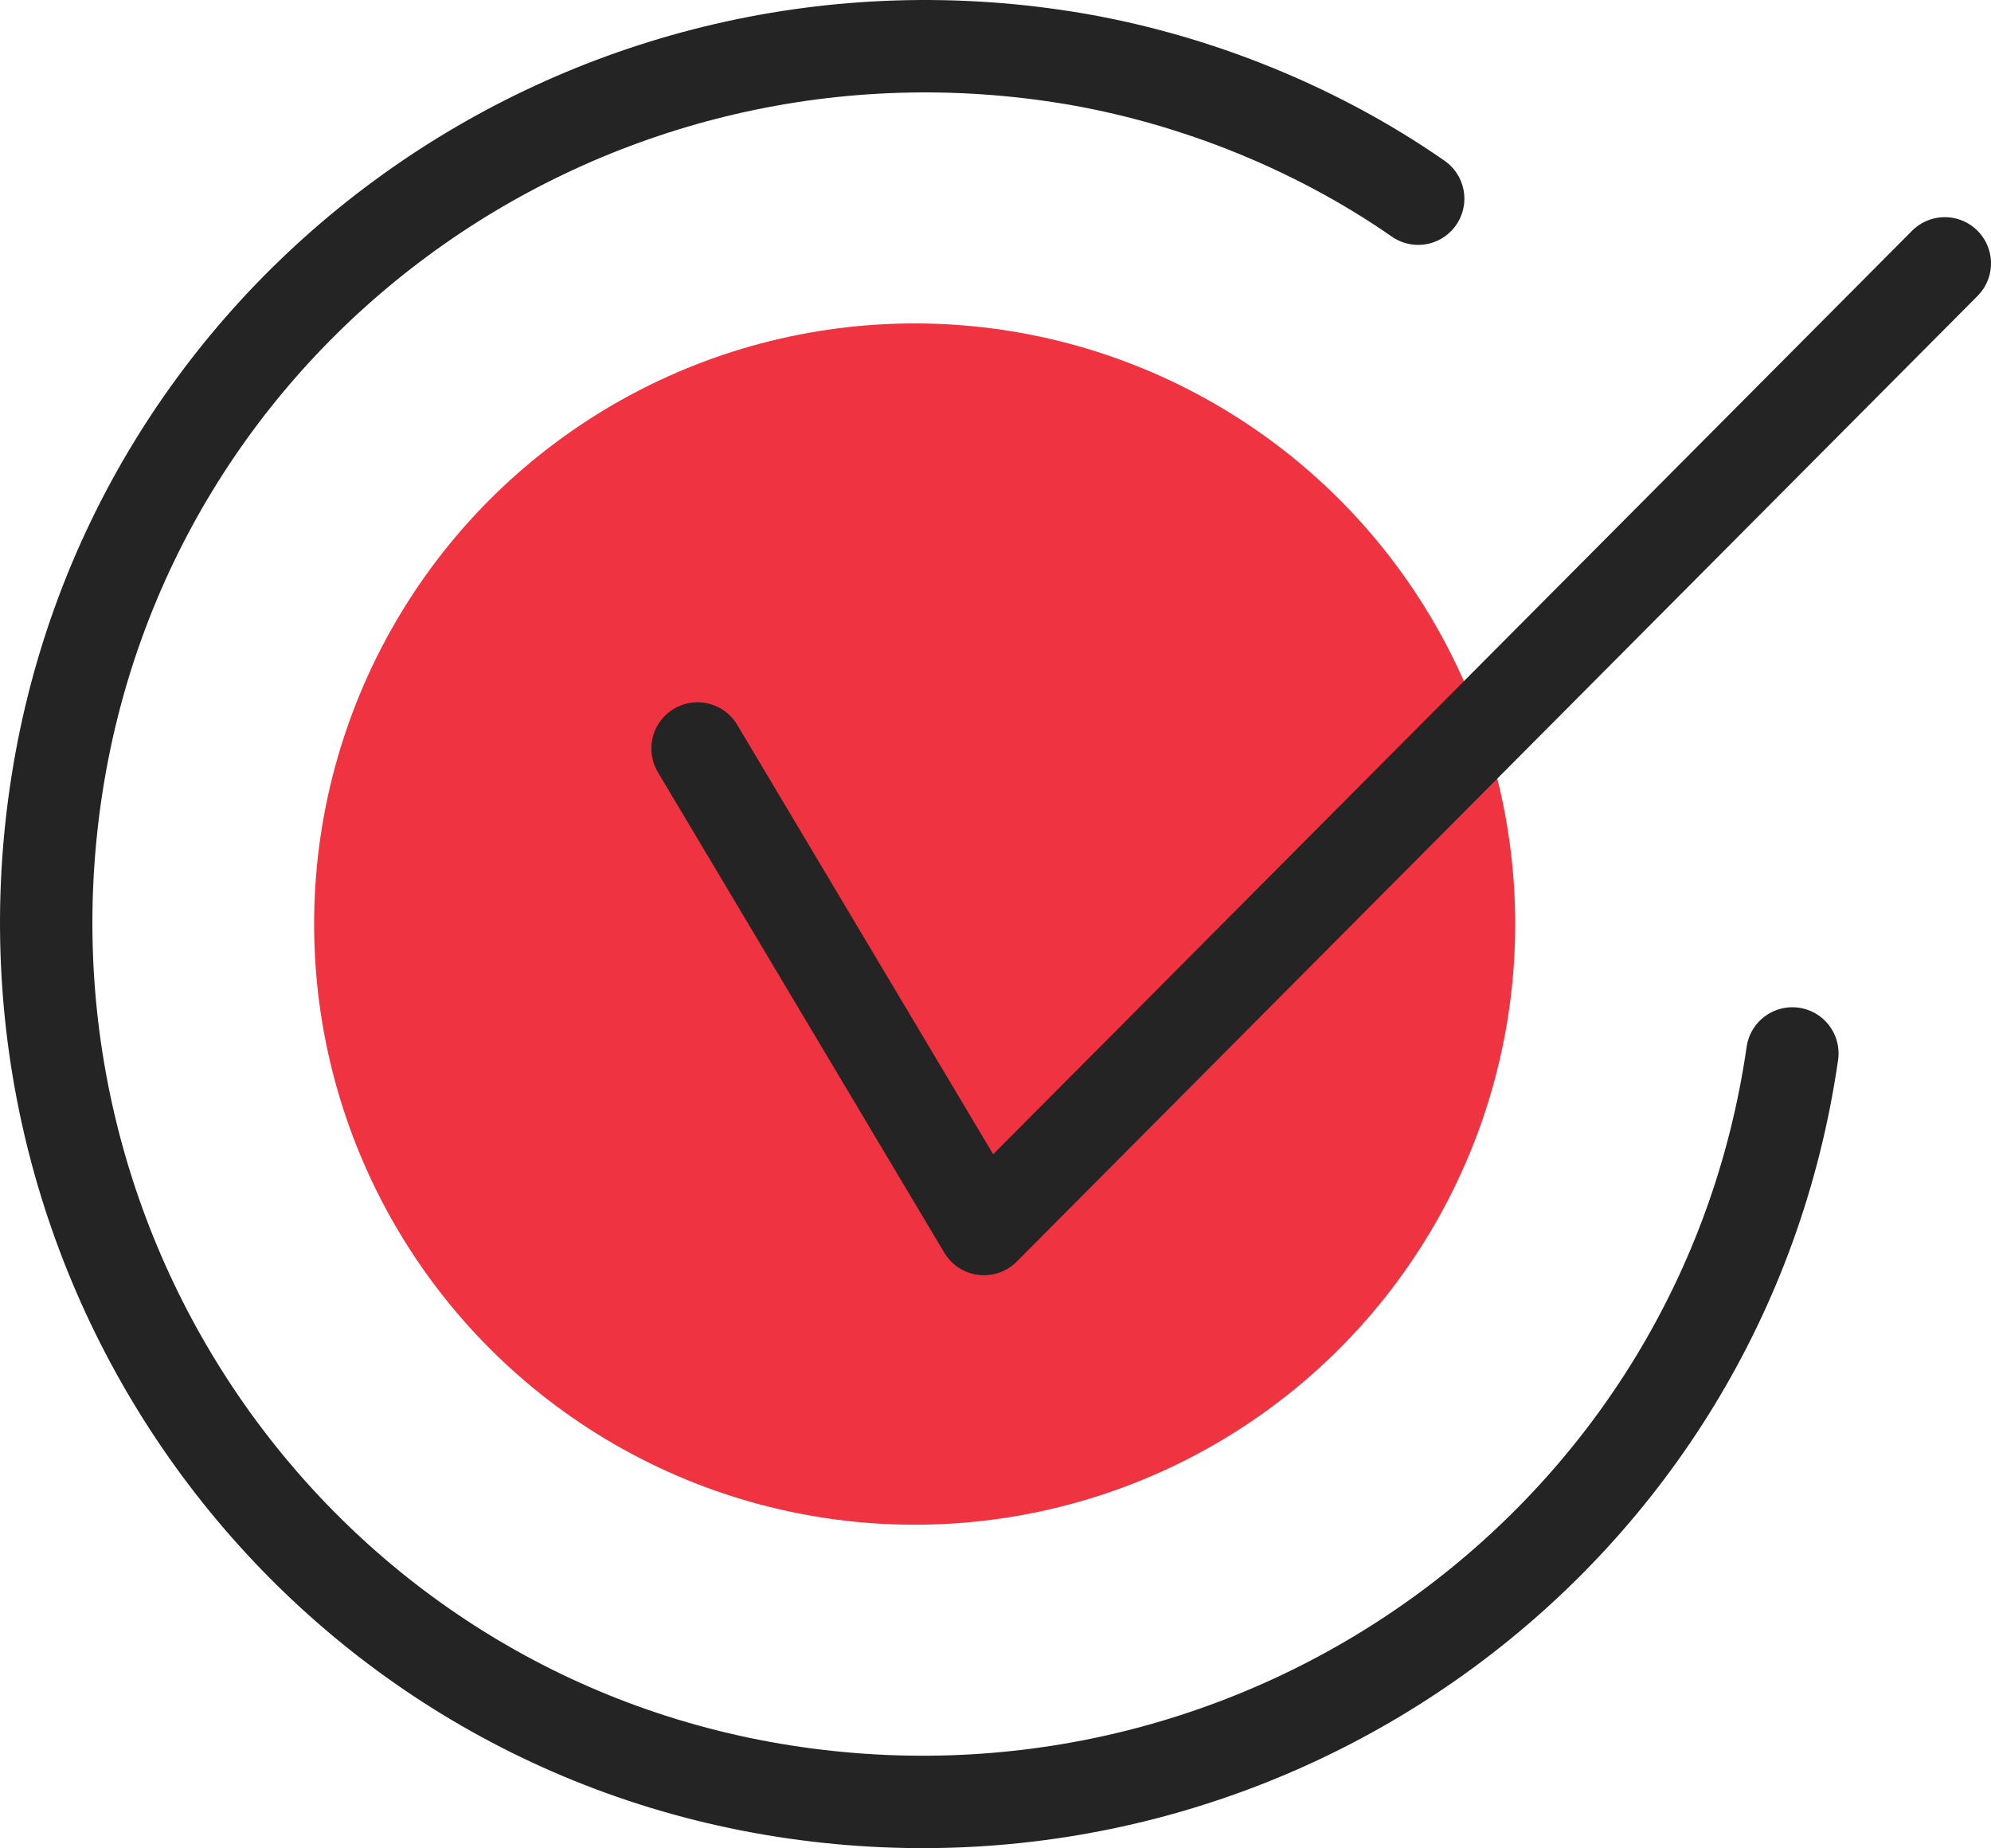
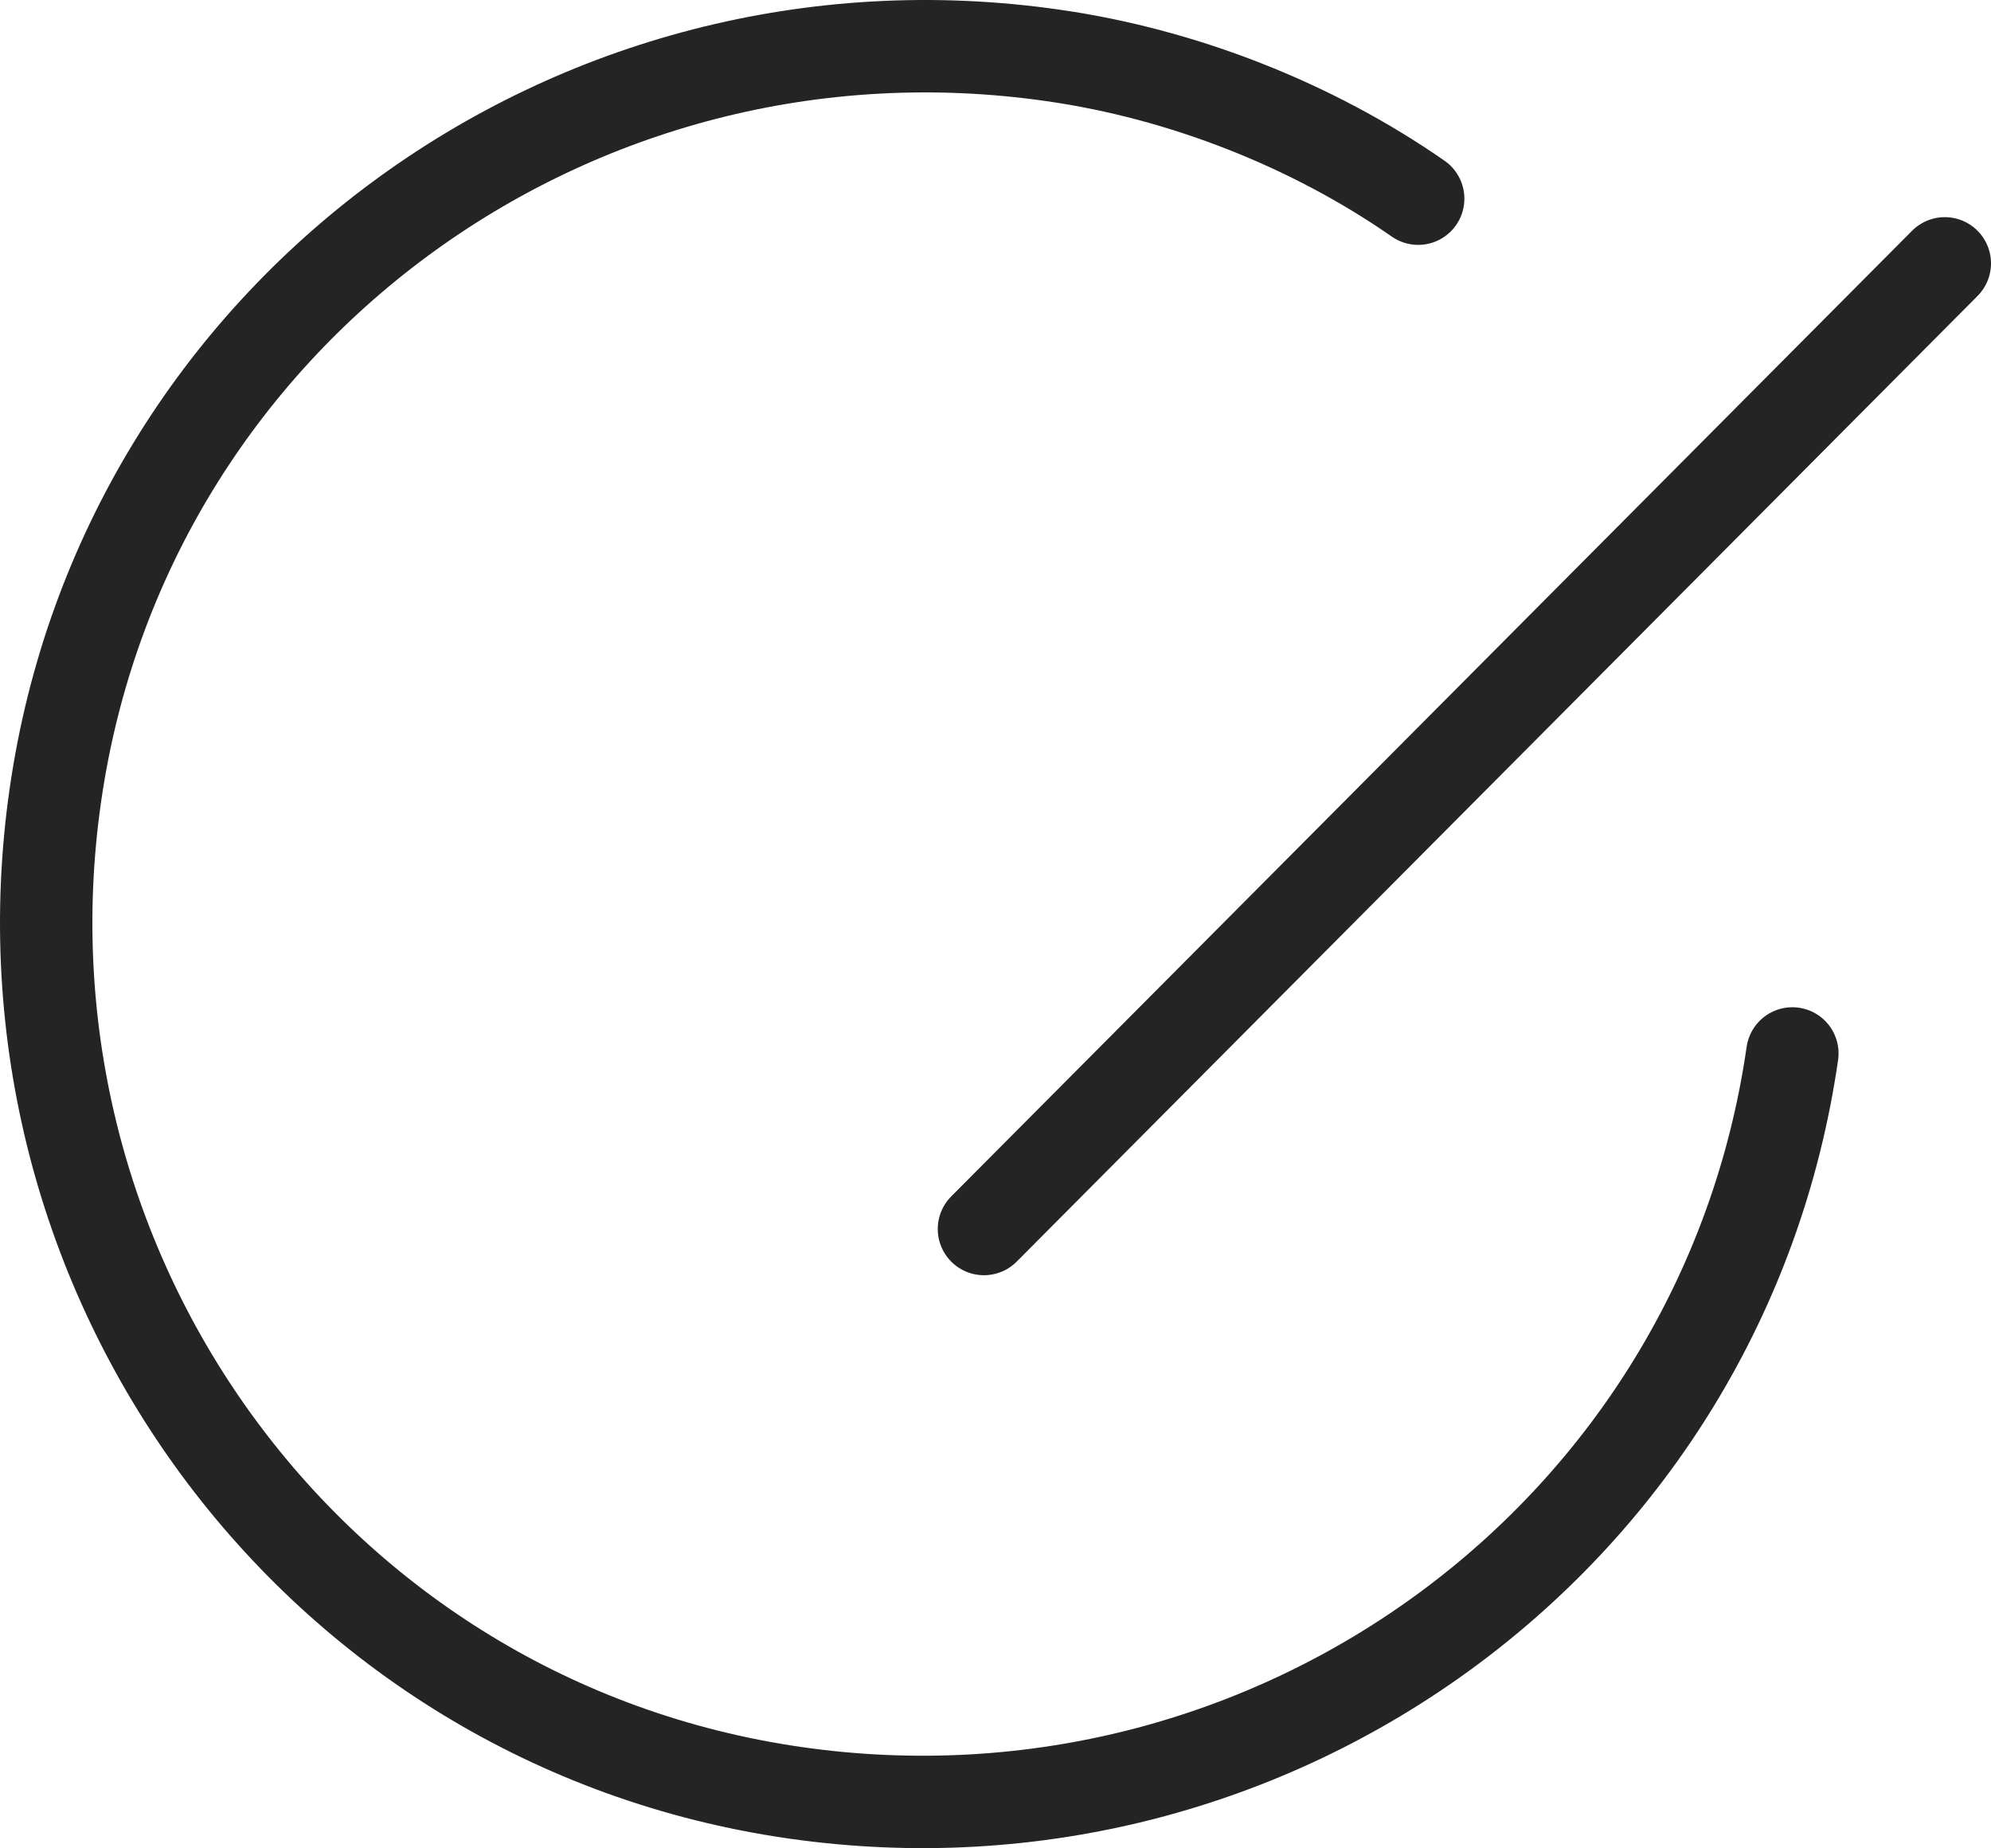
<svg xmlns="http://www.w3.org/2000/svg" version="1.1" id="Layer_1" x="0px" y="0px" viewBox="0 0 43.1 40" style="enable-background:new 0 0 43.1 40;" xml:space="preserve">
  <style type="text/css">
	.st0{fill:#EF3340;}
	.st1{fill:none;stroke:#242424;stroke-width:2;stroke-linecap:round;stroke-linejoin:round;stroke-miterlimit:10;}
</style>
-   <circle id="Ellipse_106" class="st0" cx="19.8" cy="20" r="13" />
-   <path id="Path_8626" class="st1" d="M42.1,5.7L21.3,26.6l-6.2-10.4" />
+   <path id="Path_8626" class="st1" d="M42.1,5.7L21.3,26.6" />
  <path id="Path_8627" class="st1" d="M38.8,22.8c-1.5,10.4-11.2,17.5-21.6,16s-17.5-11.2-16-21.6s11.2-17.5,21.6-16  c2.8,0.4,5.6,1.5,7.9,3.1" />
</svg>